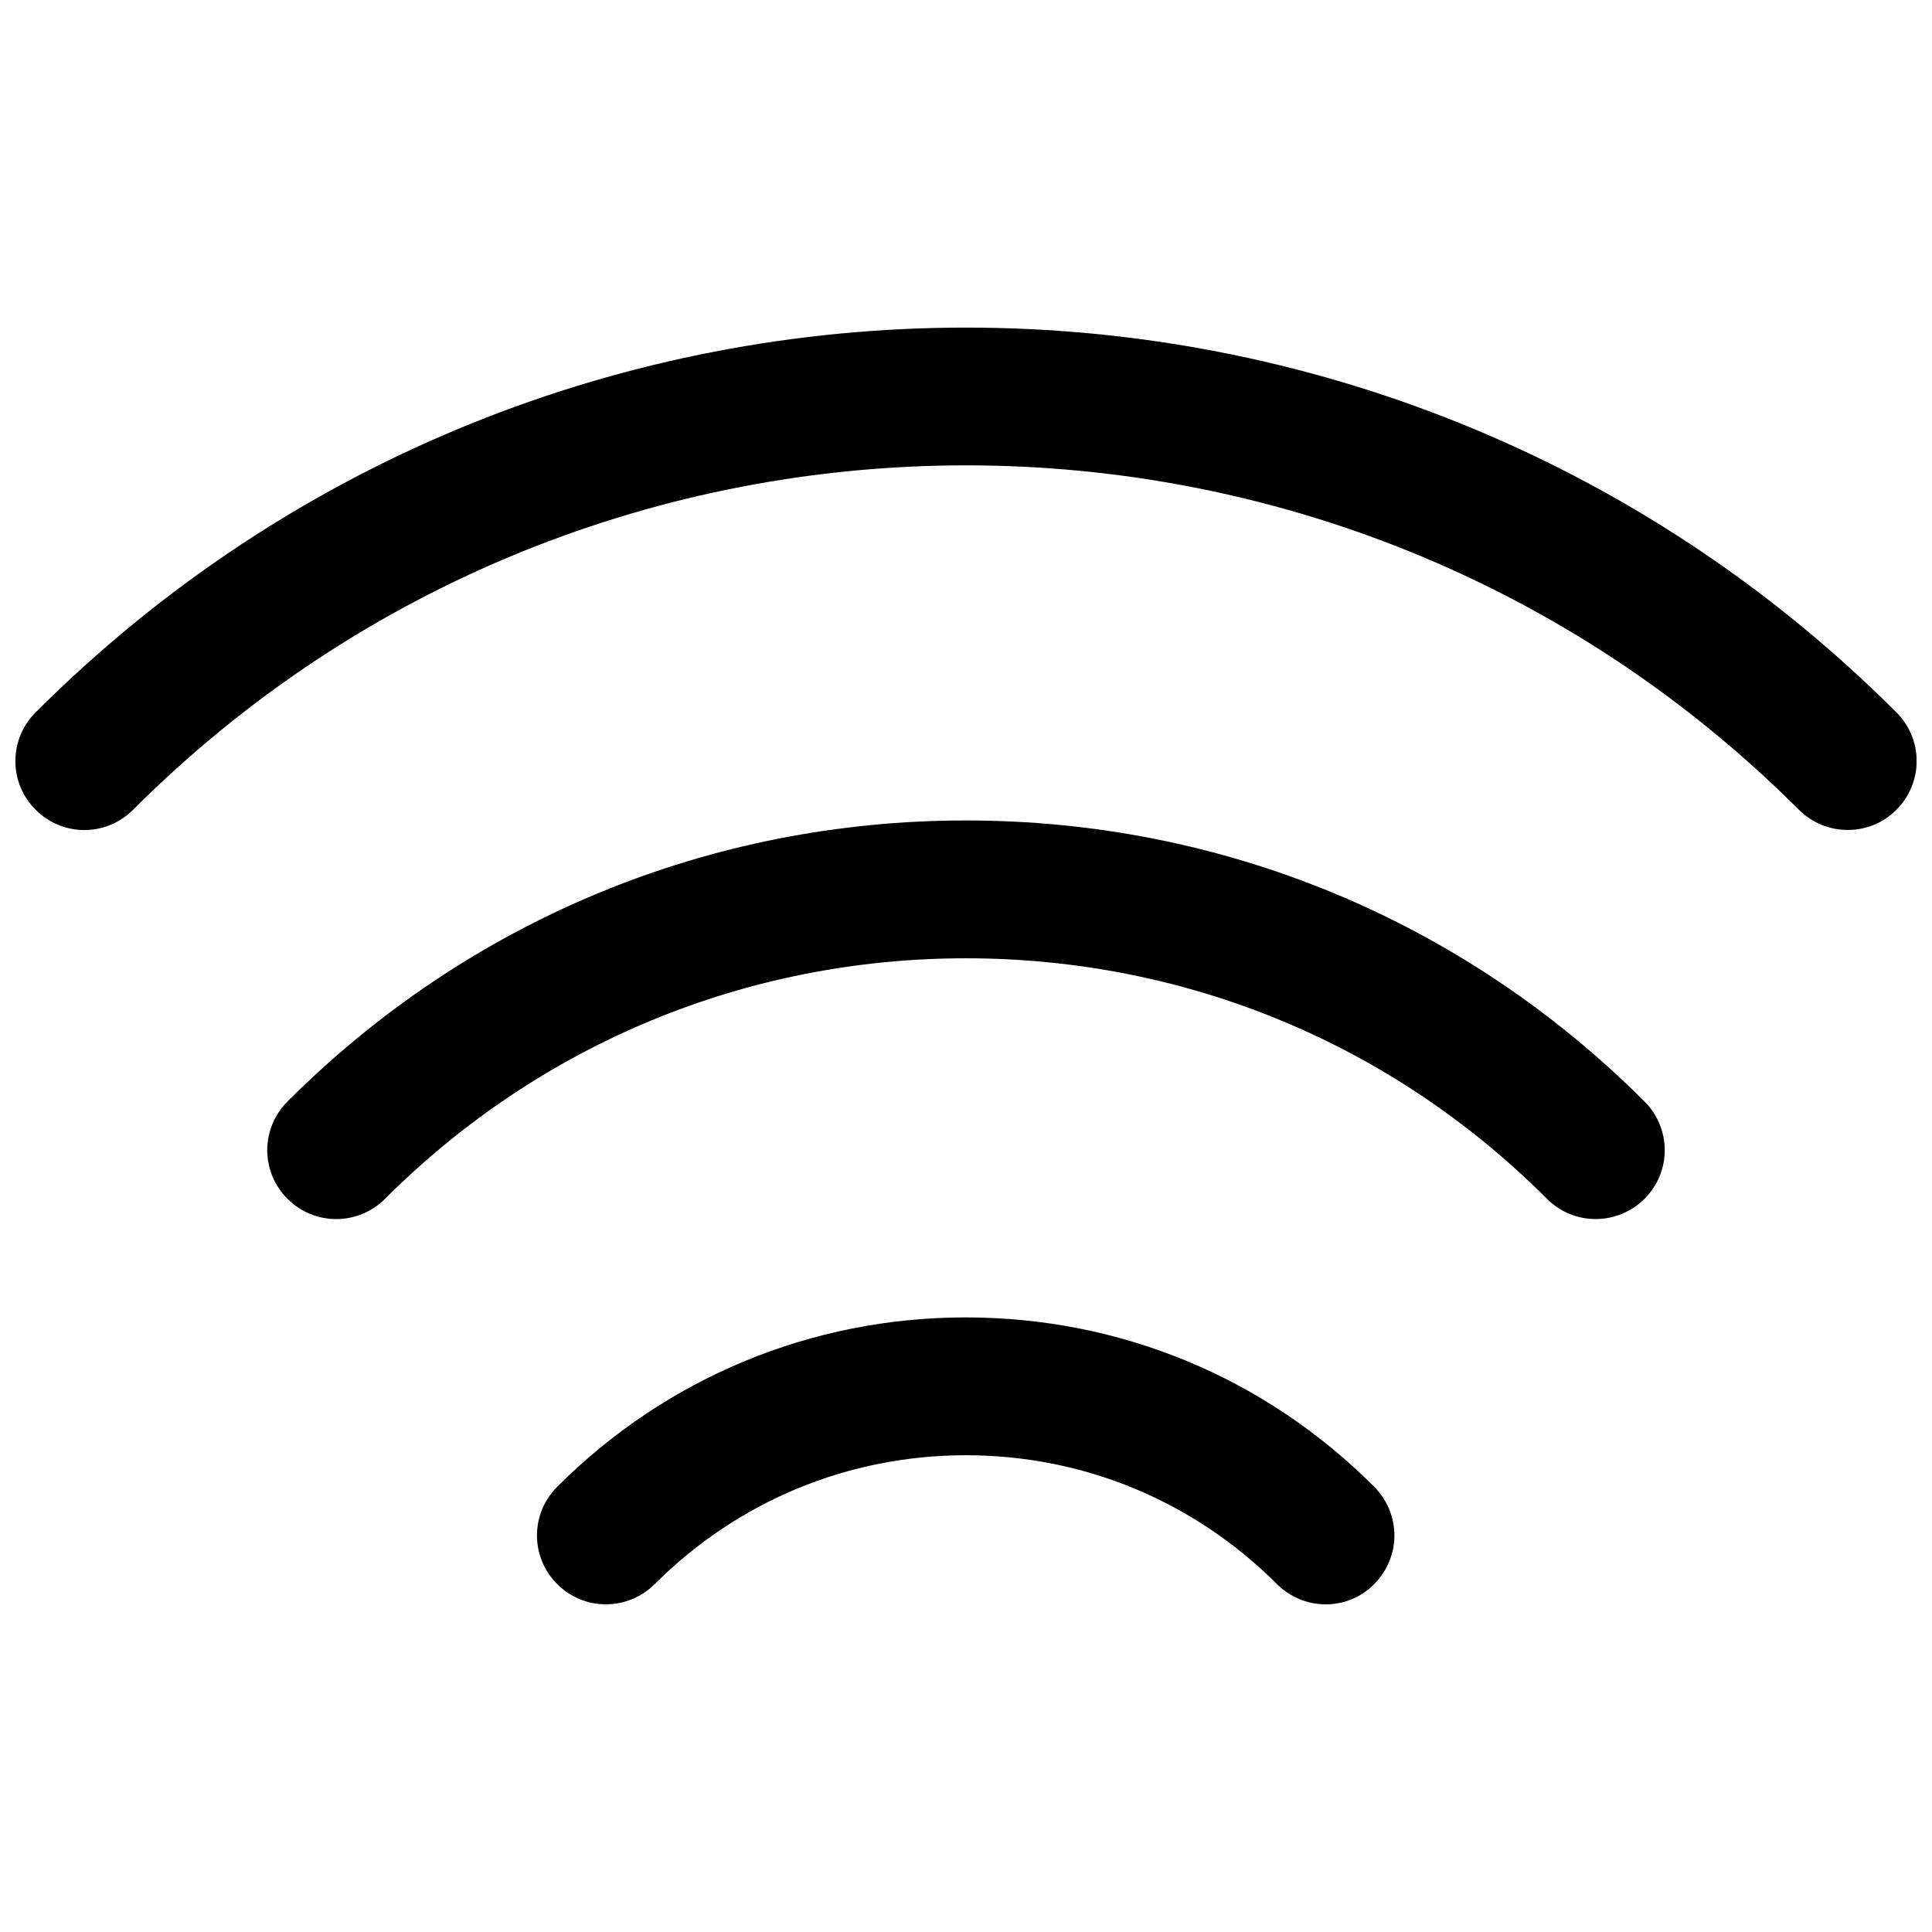
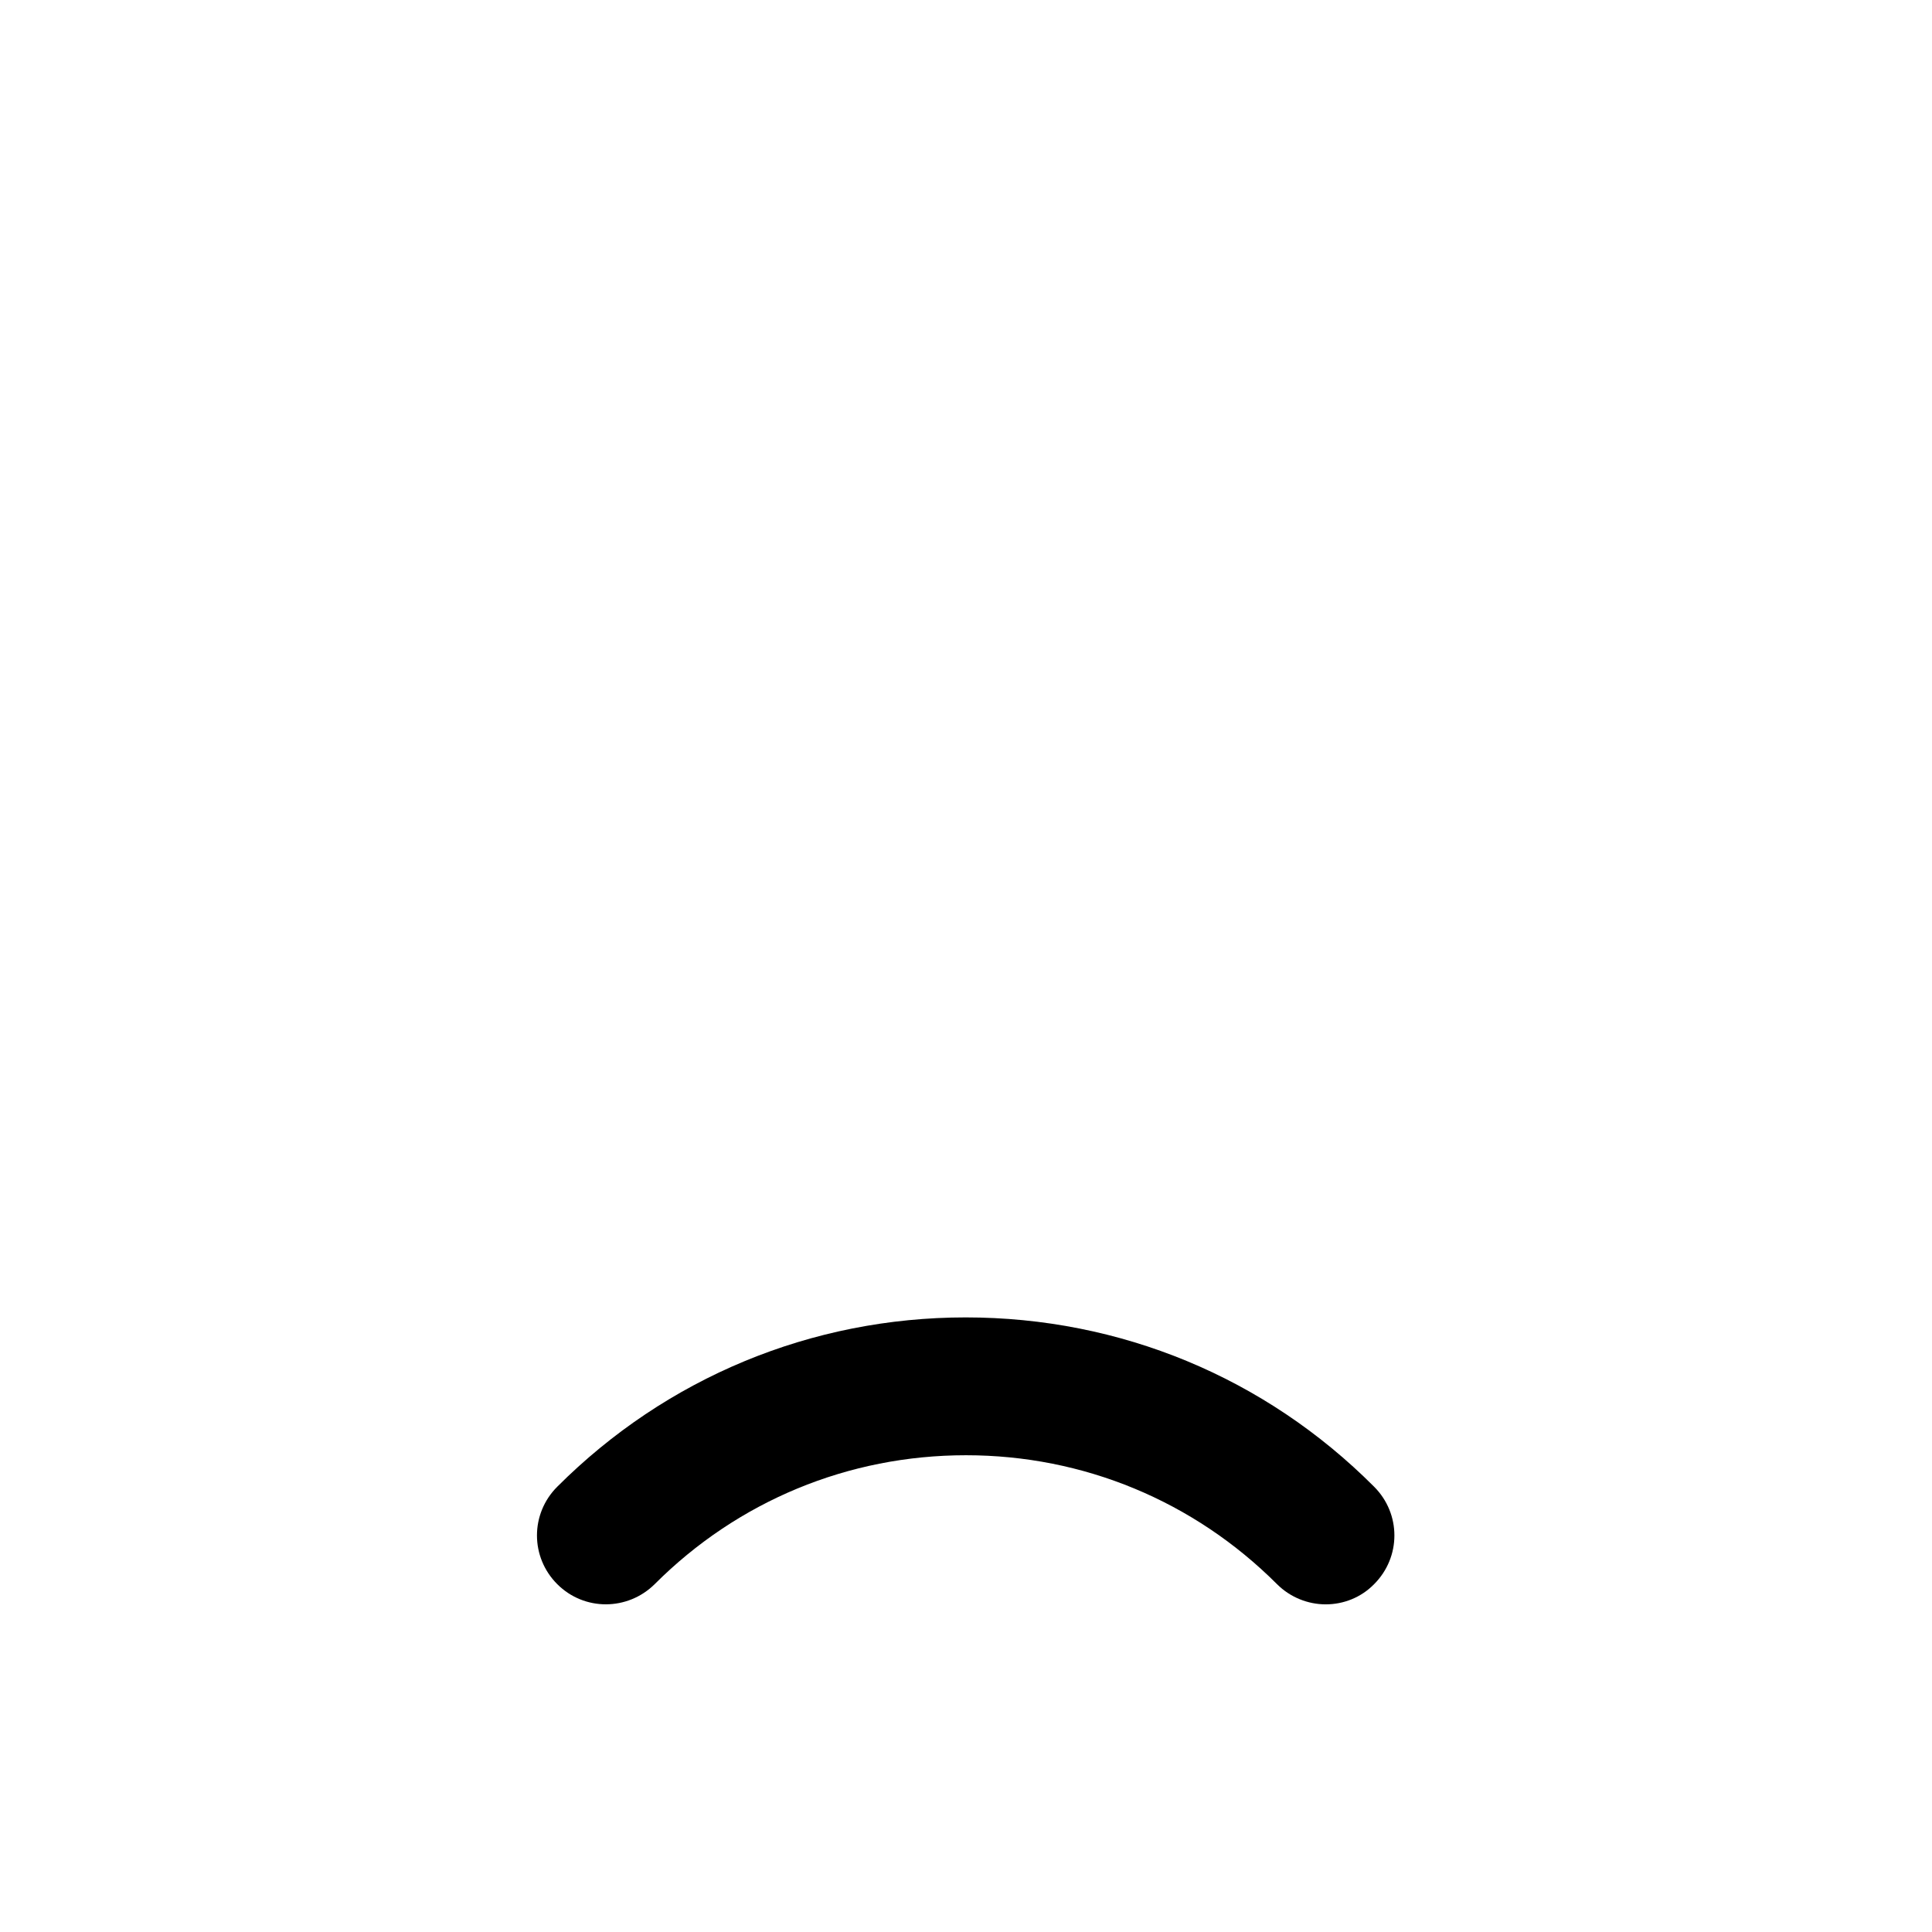
<svg xmlns="http://www.w3.org/2000/svg" width="800px" height="800px" version="1.1" viewBox="144 144 512 512">
  <defs>
    <clipPath id="a">
-       <path d="m148.09 230h503.81v134h-503.81z" />
-     </clipPath>
+       </clipPath>
  </defs>
  <g clip-path="url(#a)">
-     <path d="m633.64 363.95c-4.644 0-9.367-1.812-12.91-5.352-121.7-121.7-319.76-121.7-441.46 0-7.164 7.164-18.656 7.164-25.82 0-7.164-7.164-7.164-18.656 0-25.82 135.95-135.95 357.15-135.95 493.11 0 7.164 7.164 7.164 18.656 0 25.82-3.543 3.617-8.266 5.352-12.91 5.352z" />
-   </g>
-   <path d="m233.11 467.07c-4.644 0-9.367-1.812-12.91-5.352-7.164-7.164-7.164-18.656 0-25.82 48.02-48.02 111.86-74.469 179.8-74.469 67.938 0 131.78 26.449 179.8 74.469 7.164 7.164 7.164 18.656 0 25.82-7.164 7.086-18.656 7.164-25.82 0-41.094-41.172-95.801-63.762-153.98-63.762s-112.89 22.672-153.98 63.762c-3.543 3.543-8.266 5.352-12.91 5.352z" />
+     </g>
  <path d="m495.33 569.17c-4.644 0-9.367-1.812-12.91-5.352-22.043-22.043-51.324-34.164-82.422-34.164-31.172 0-60.457 12.121-82.5 34.164-7.164 7.086-18.656 7.164-25.82 0-7.164-7.164-7.164-18.656 0-25.82 28.891-28.891 67.383-44.871 108.24-44.871 40.934 0 79.352 15.902 108.24 44.871 7.164 7.164 7.164 18.656 0 25.82-3.465 3.543-8.109 5.352-12.832 5.352z" />
</svg>